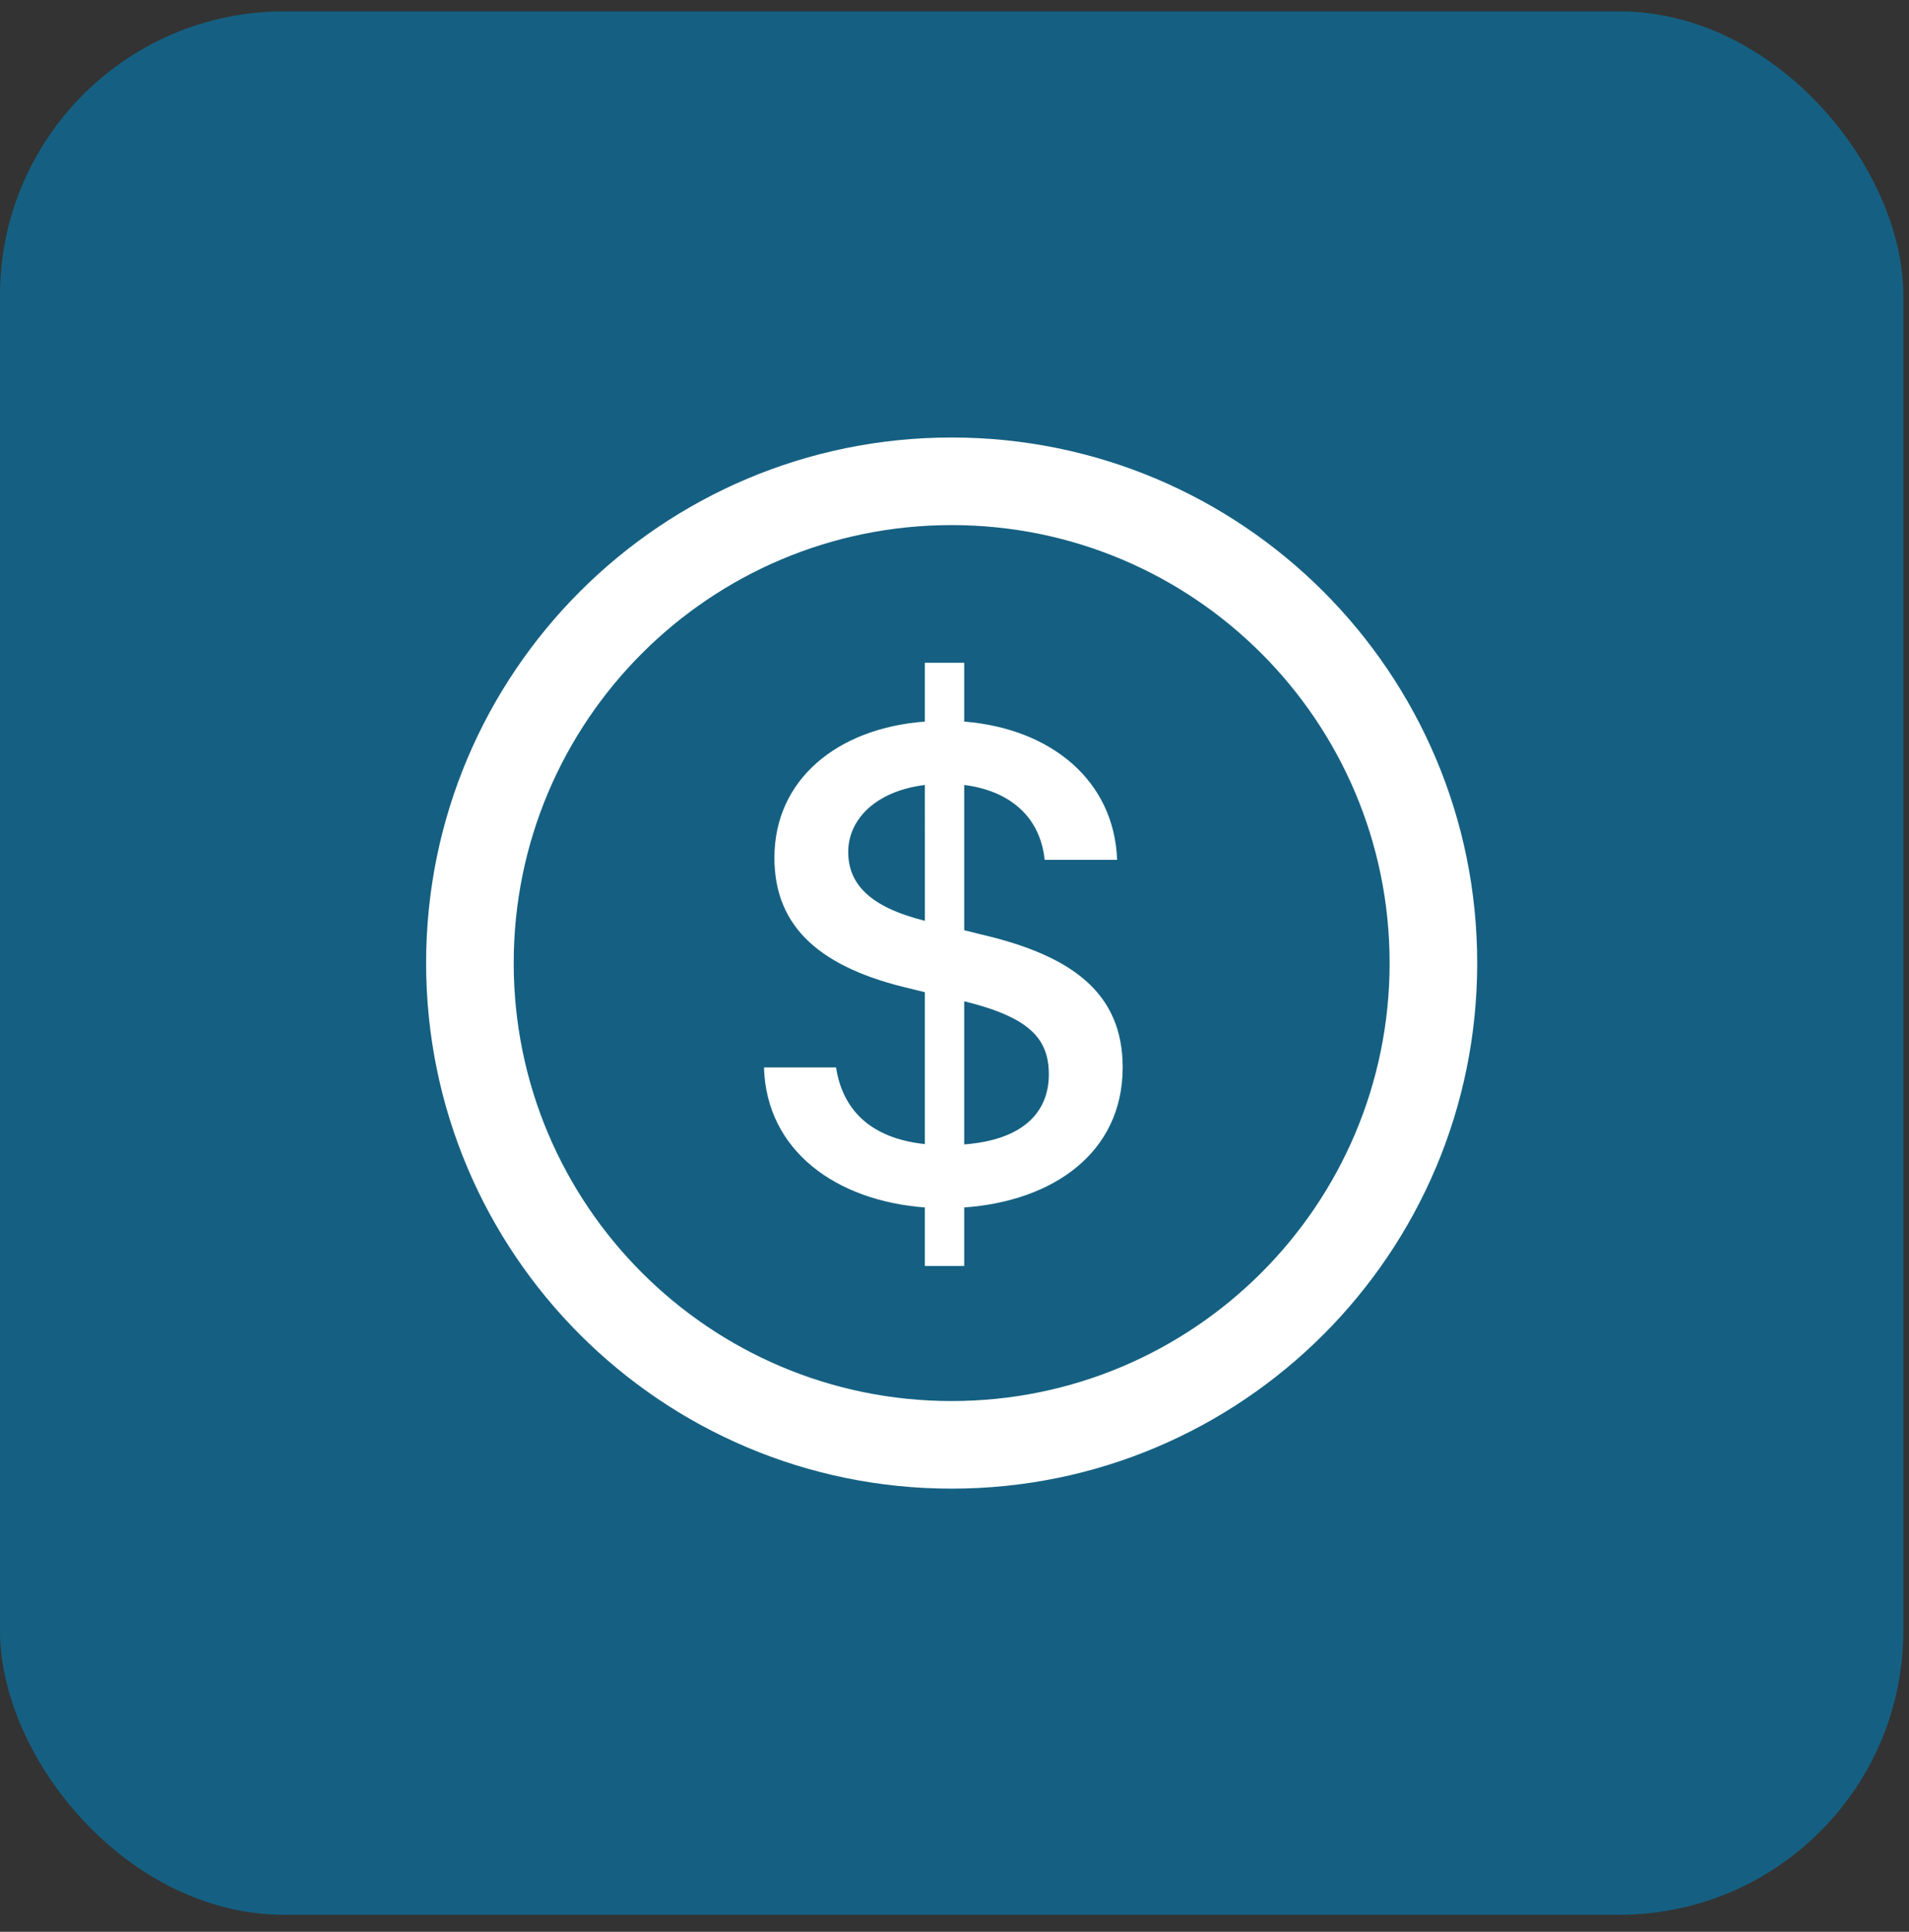
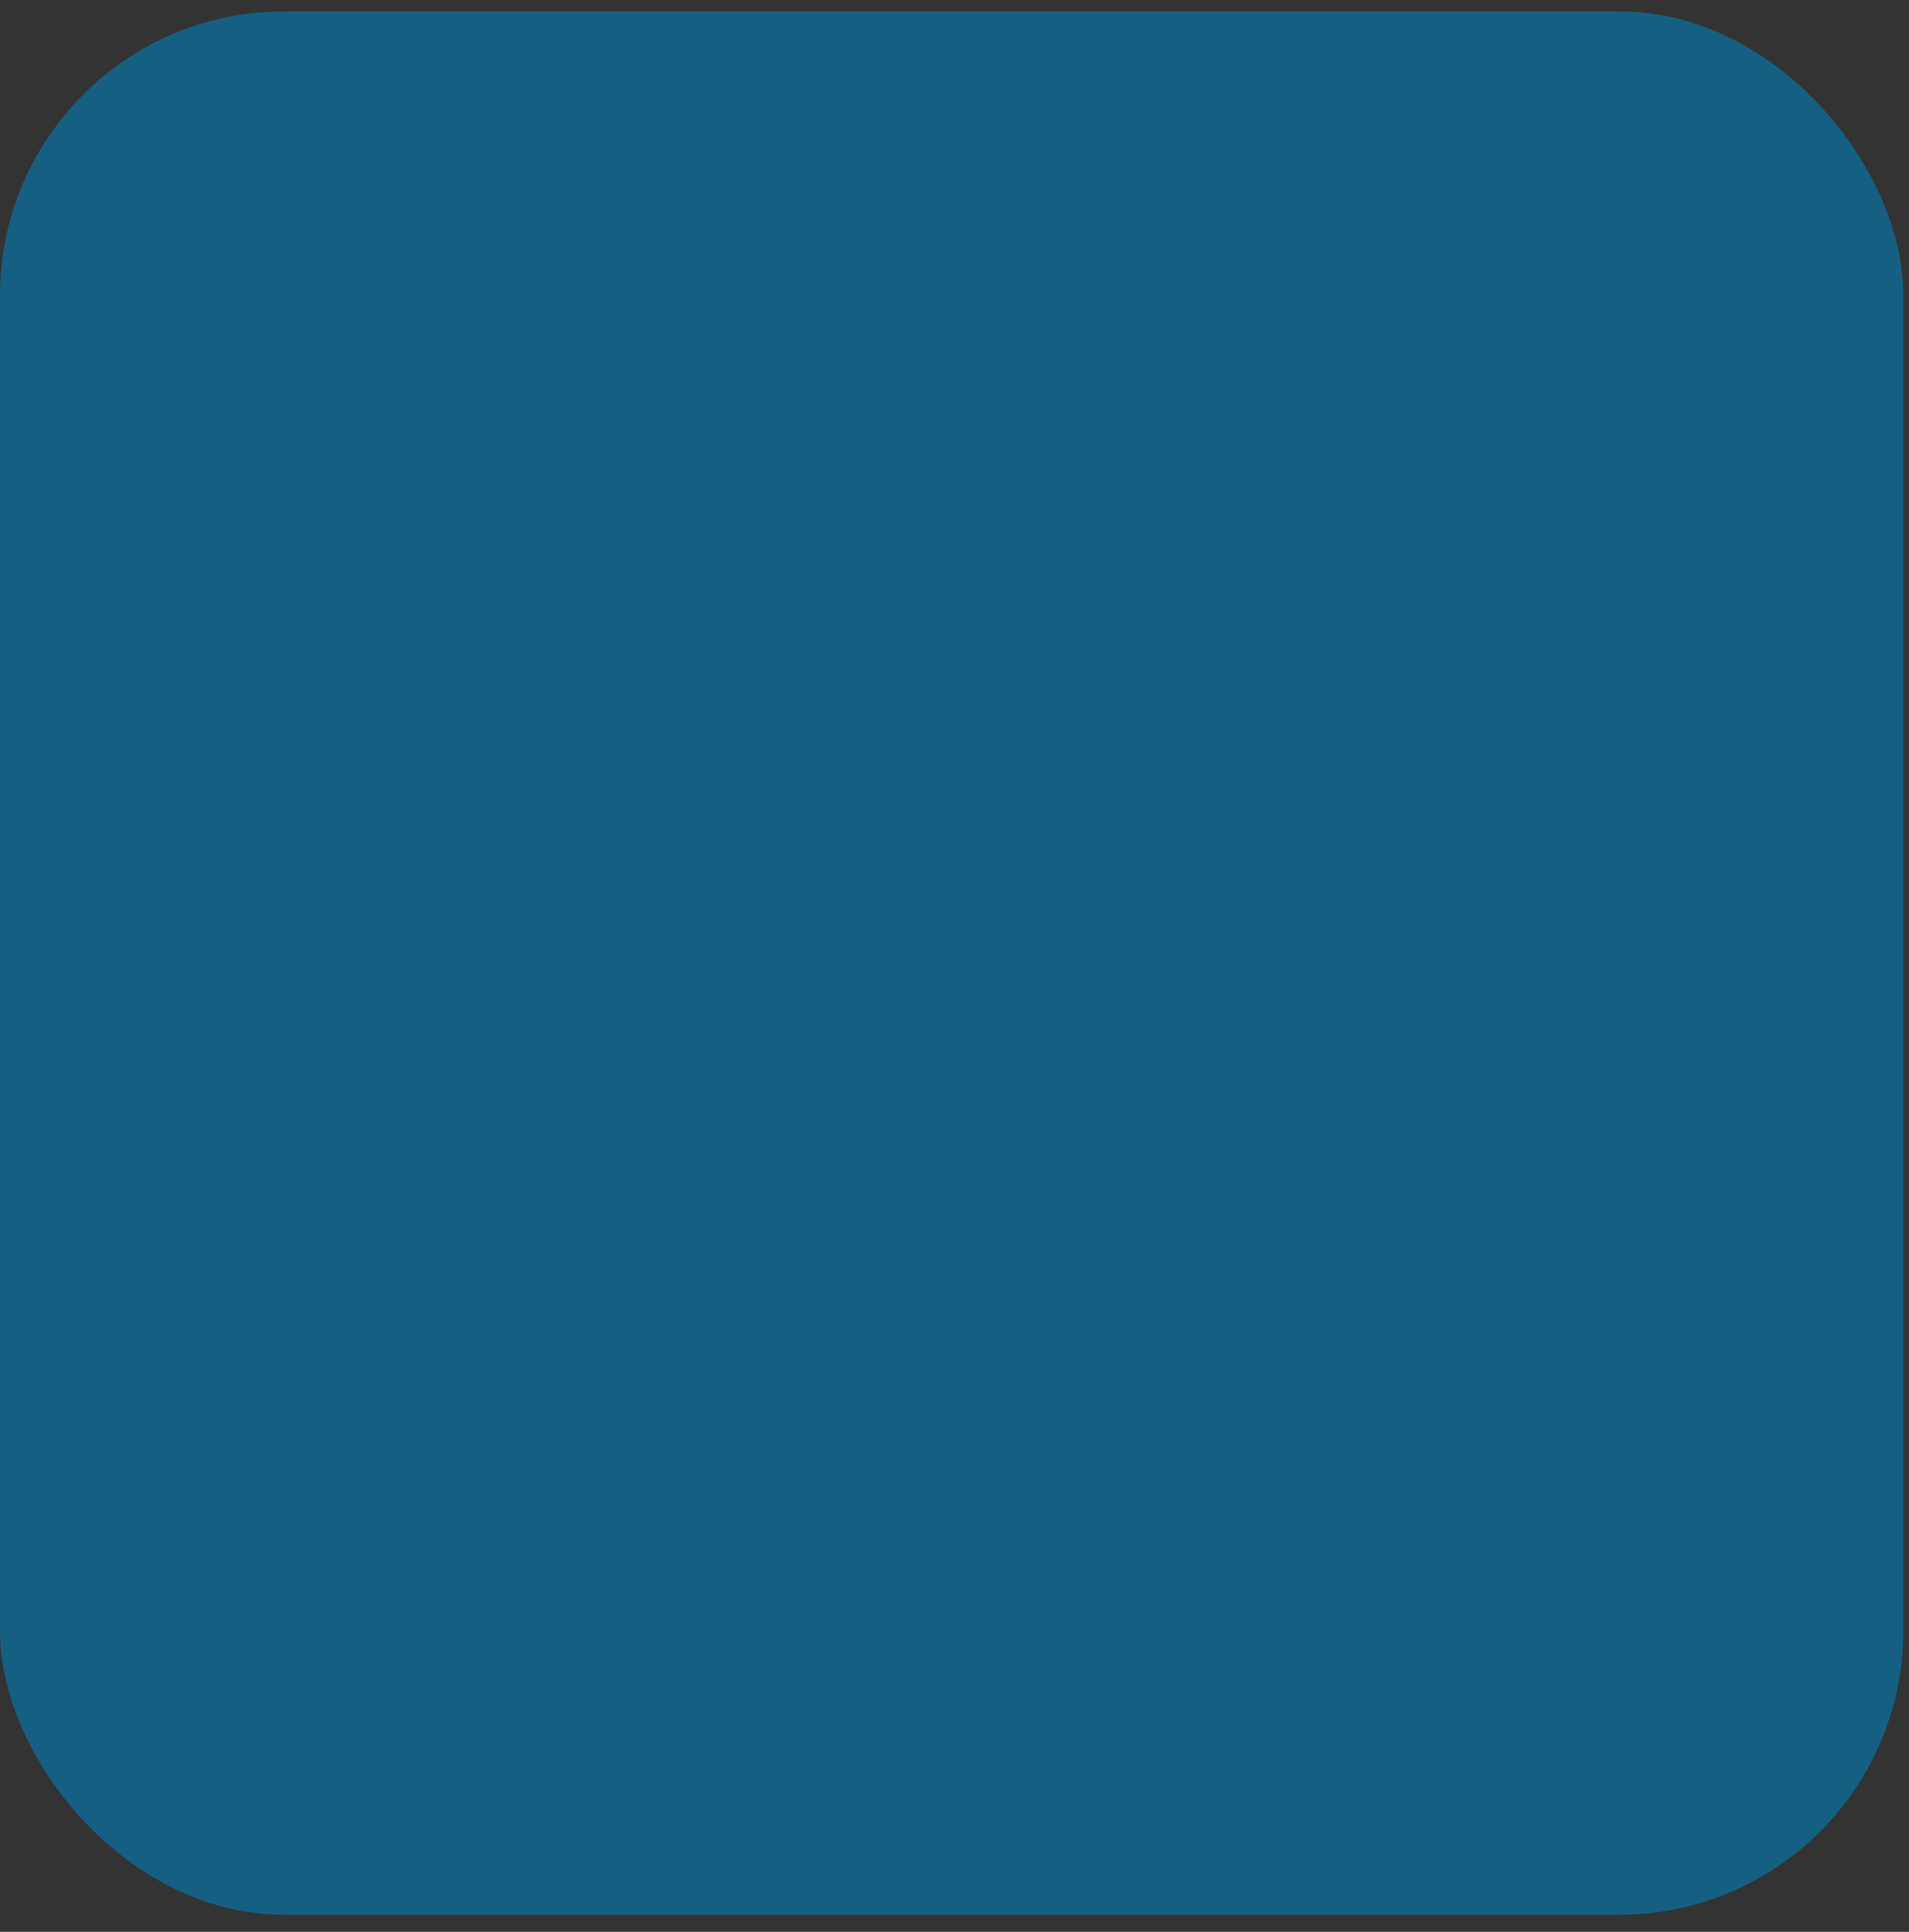
<svg xmlns="http://www.w3.org/2000/svg" width="84" height="85" viewBox="0 0 84 85" fill="none">
  <rect x="0" y="0" width="84" height="85" fill="#333333" stroke="none" />
  <rect y="0.5" width="83.75" height="83.75" rx="12.5" fill="#156082" />
-   <path d="M41.875 19.25C54.647 19.25 65 29.603 65 42.375C65 55.147 54.647 65.5 41.875 65.5C29.103 65.5 18.75 55.147 18.75 42.375C18.75 29.603 29.103 19.25 41.875 19.25ZM41.875 23.104C31.232 23.104 22.604 31.732 22.604 42.375C22.604 53.018 31.232 61.646 41.875 61.646C52.518 61.646 61.146 53.018 61.146 42.375C61.146 31.732 52.518 23.104 41.875 23.104ZM42.427 29.161V31.75C46.258 32.057 49.032 34.355 49.155 37.834H45.967C45.768 35.903 44.389 34.784 42.427 34.539V40.93L43.163 41.113C47.194 42.048 49.4 43.704 49.4 46.967C49.4 50.722 46.335 52.852 42.427 53.128V55.702H40.696V53.128C36.803 52.836 33.723 50.645 33.617 46.967H36.788C37.064 48.76 38.229 50.078 40.696 50.34V43.657L40.067 43.502C36.175 42.599 34.076 40.853 34.076 37.741C34.076 34.308 36.834 32.041 40.696 31.749V29.16L42.427 29.161ZM42.427 44.055V50.354C45.048 50.155 46.151 48.914 46.151 47.274C46.151 45.695 45.294 44.761 42.427 44.055ZM40.696 34.539C38.489 34.815 37.324 36.087 37.324 37.482C37.324 38.877 38.244 39.903 40.697 40.516L40.696 34.539Z" fill="white" />
</svg>